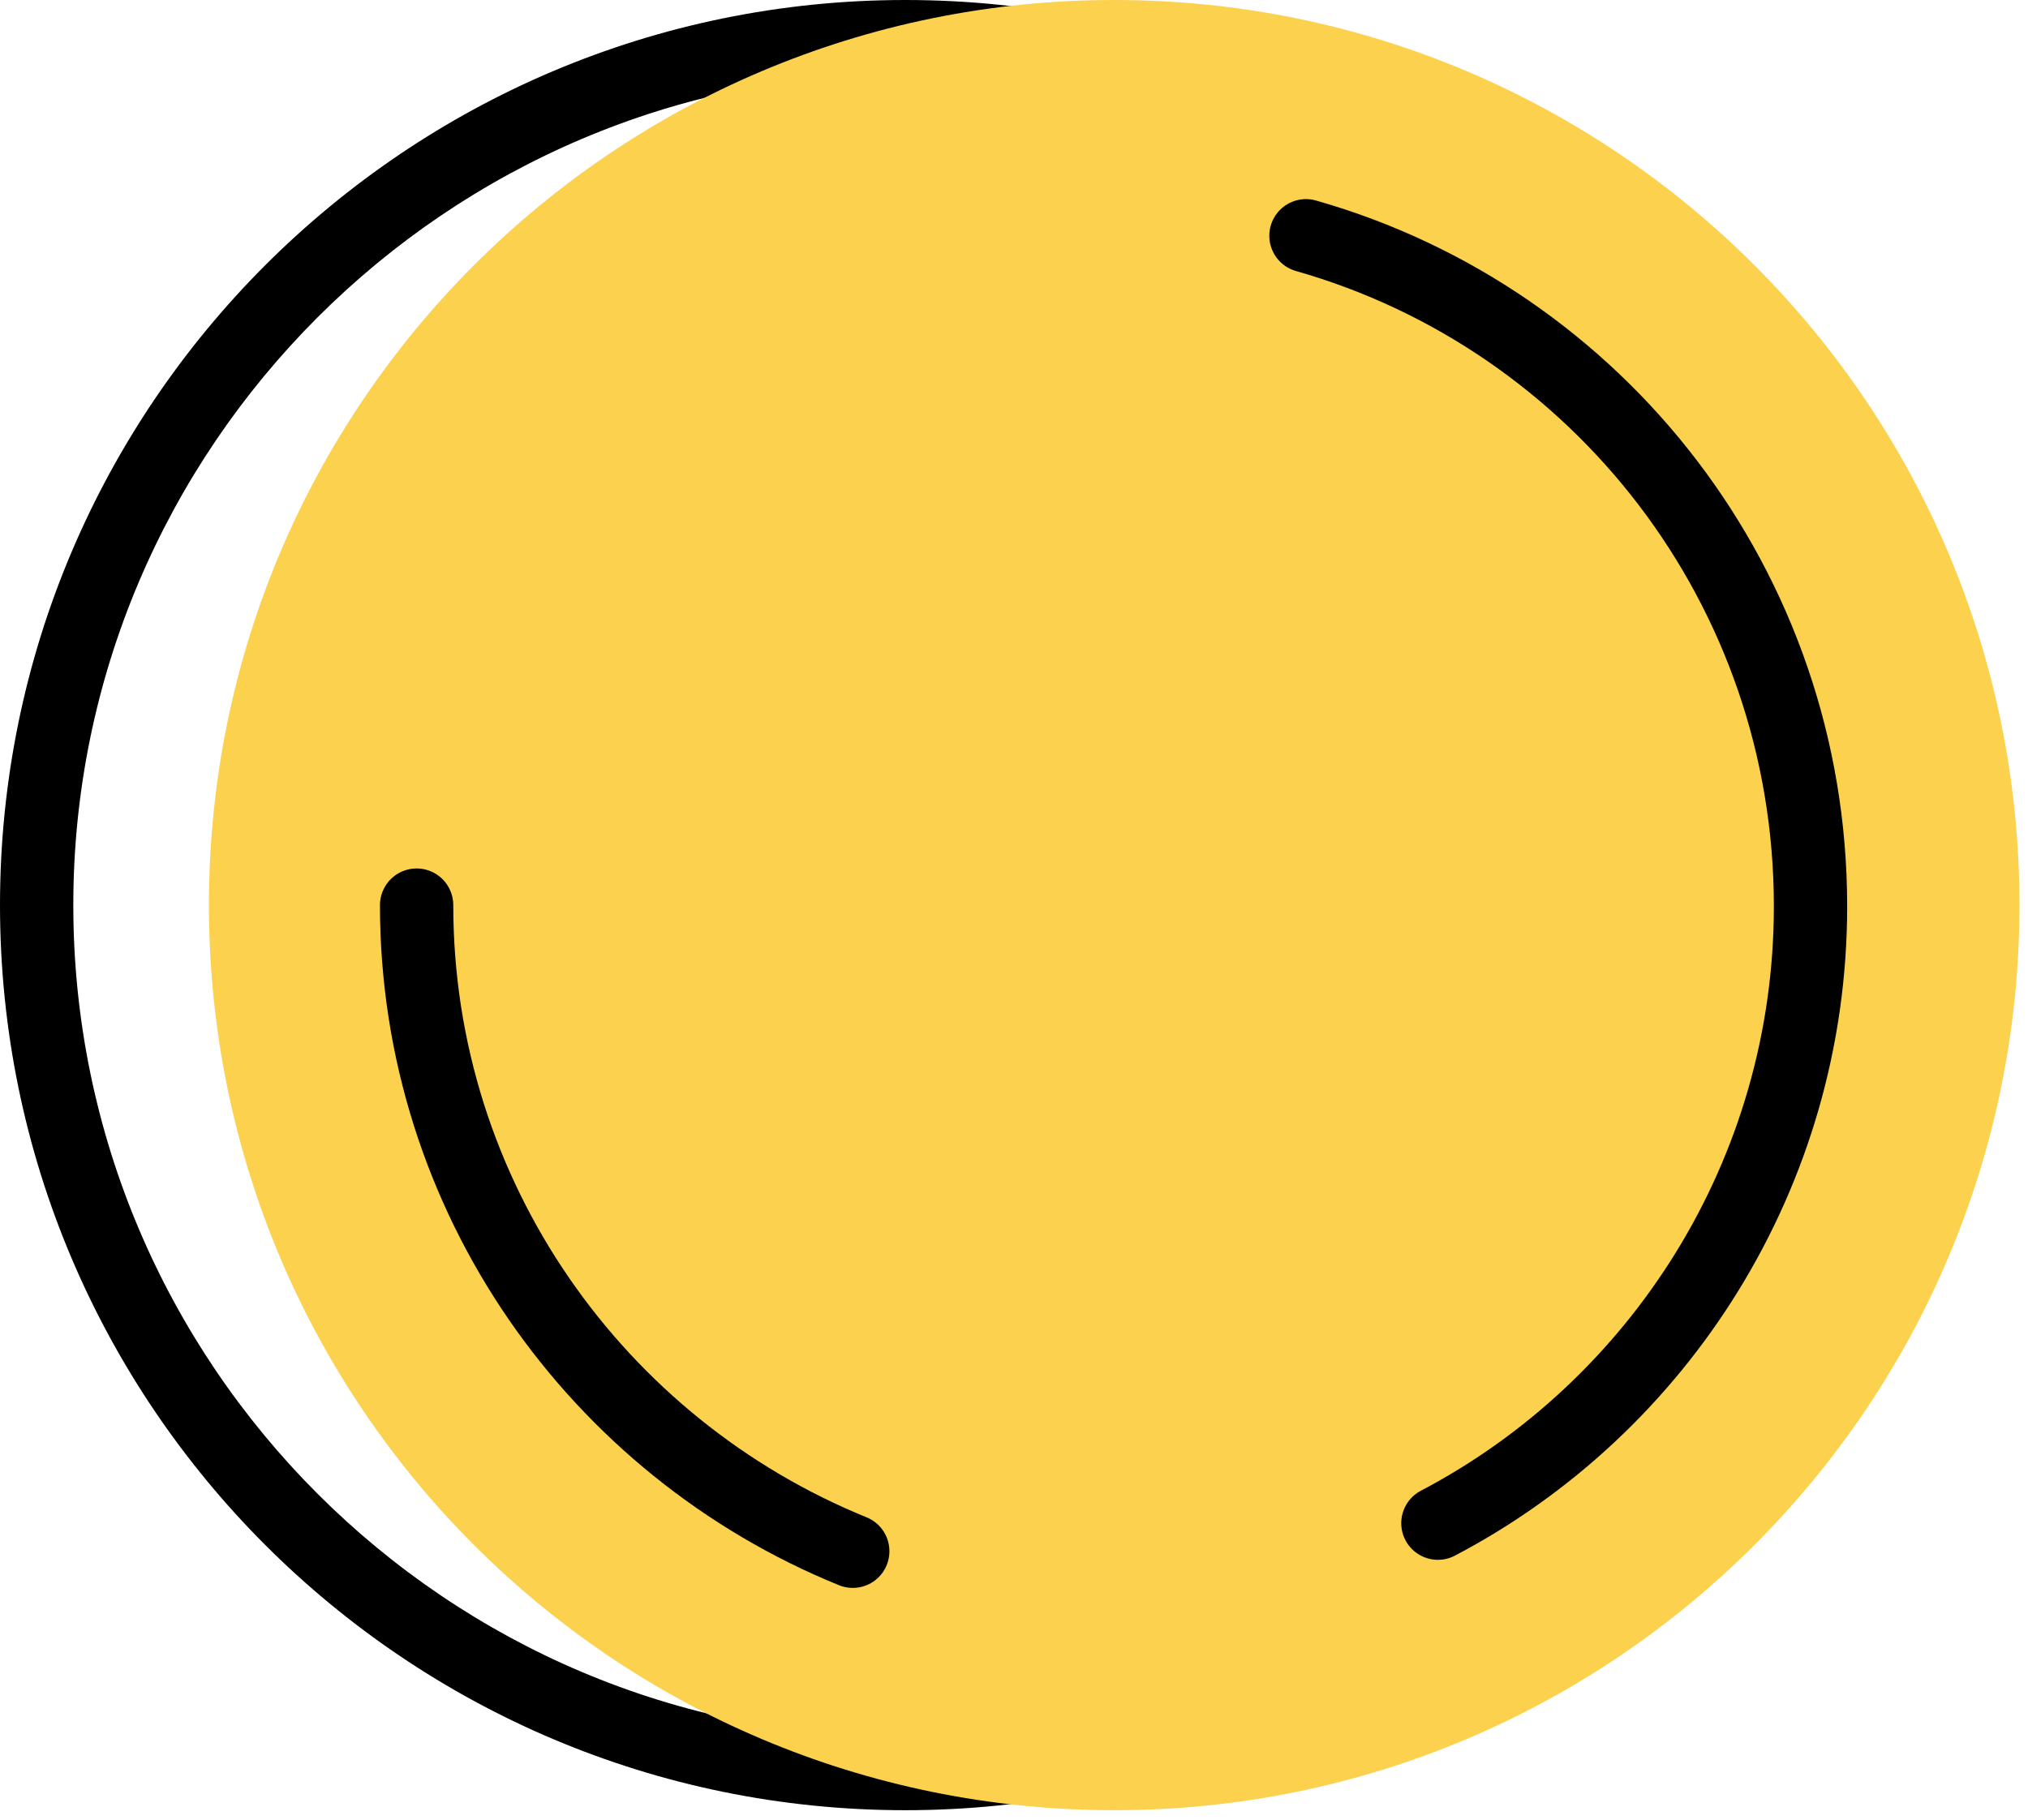
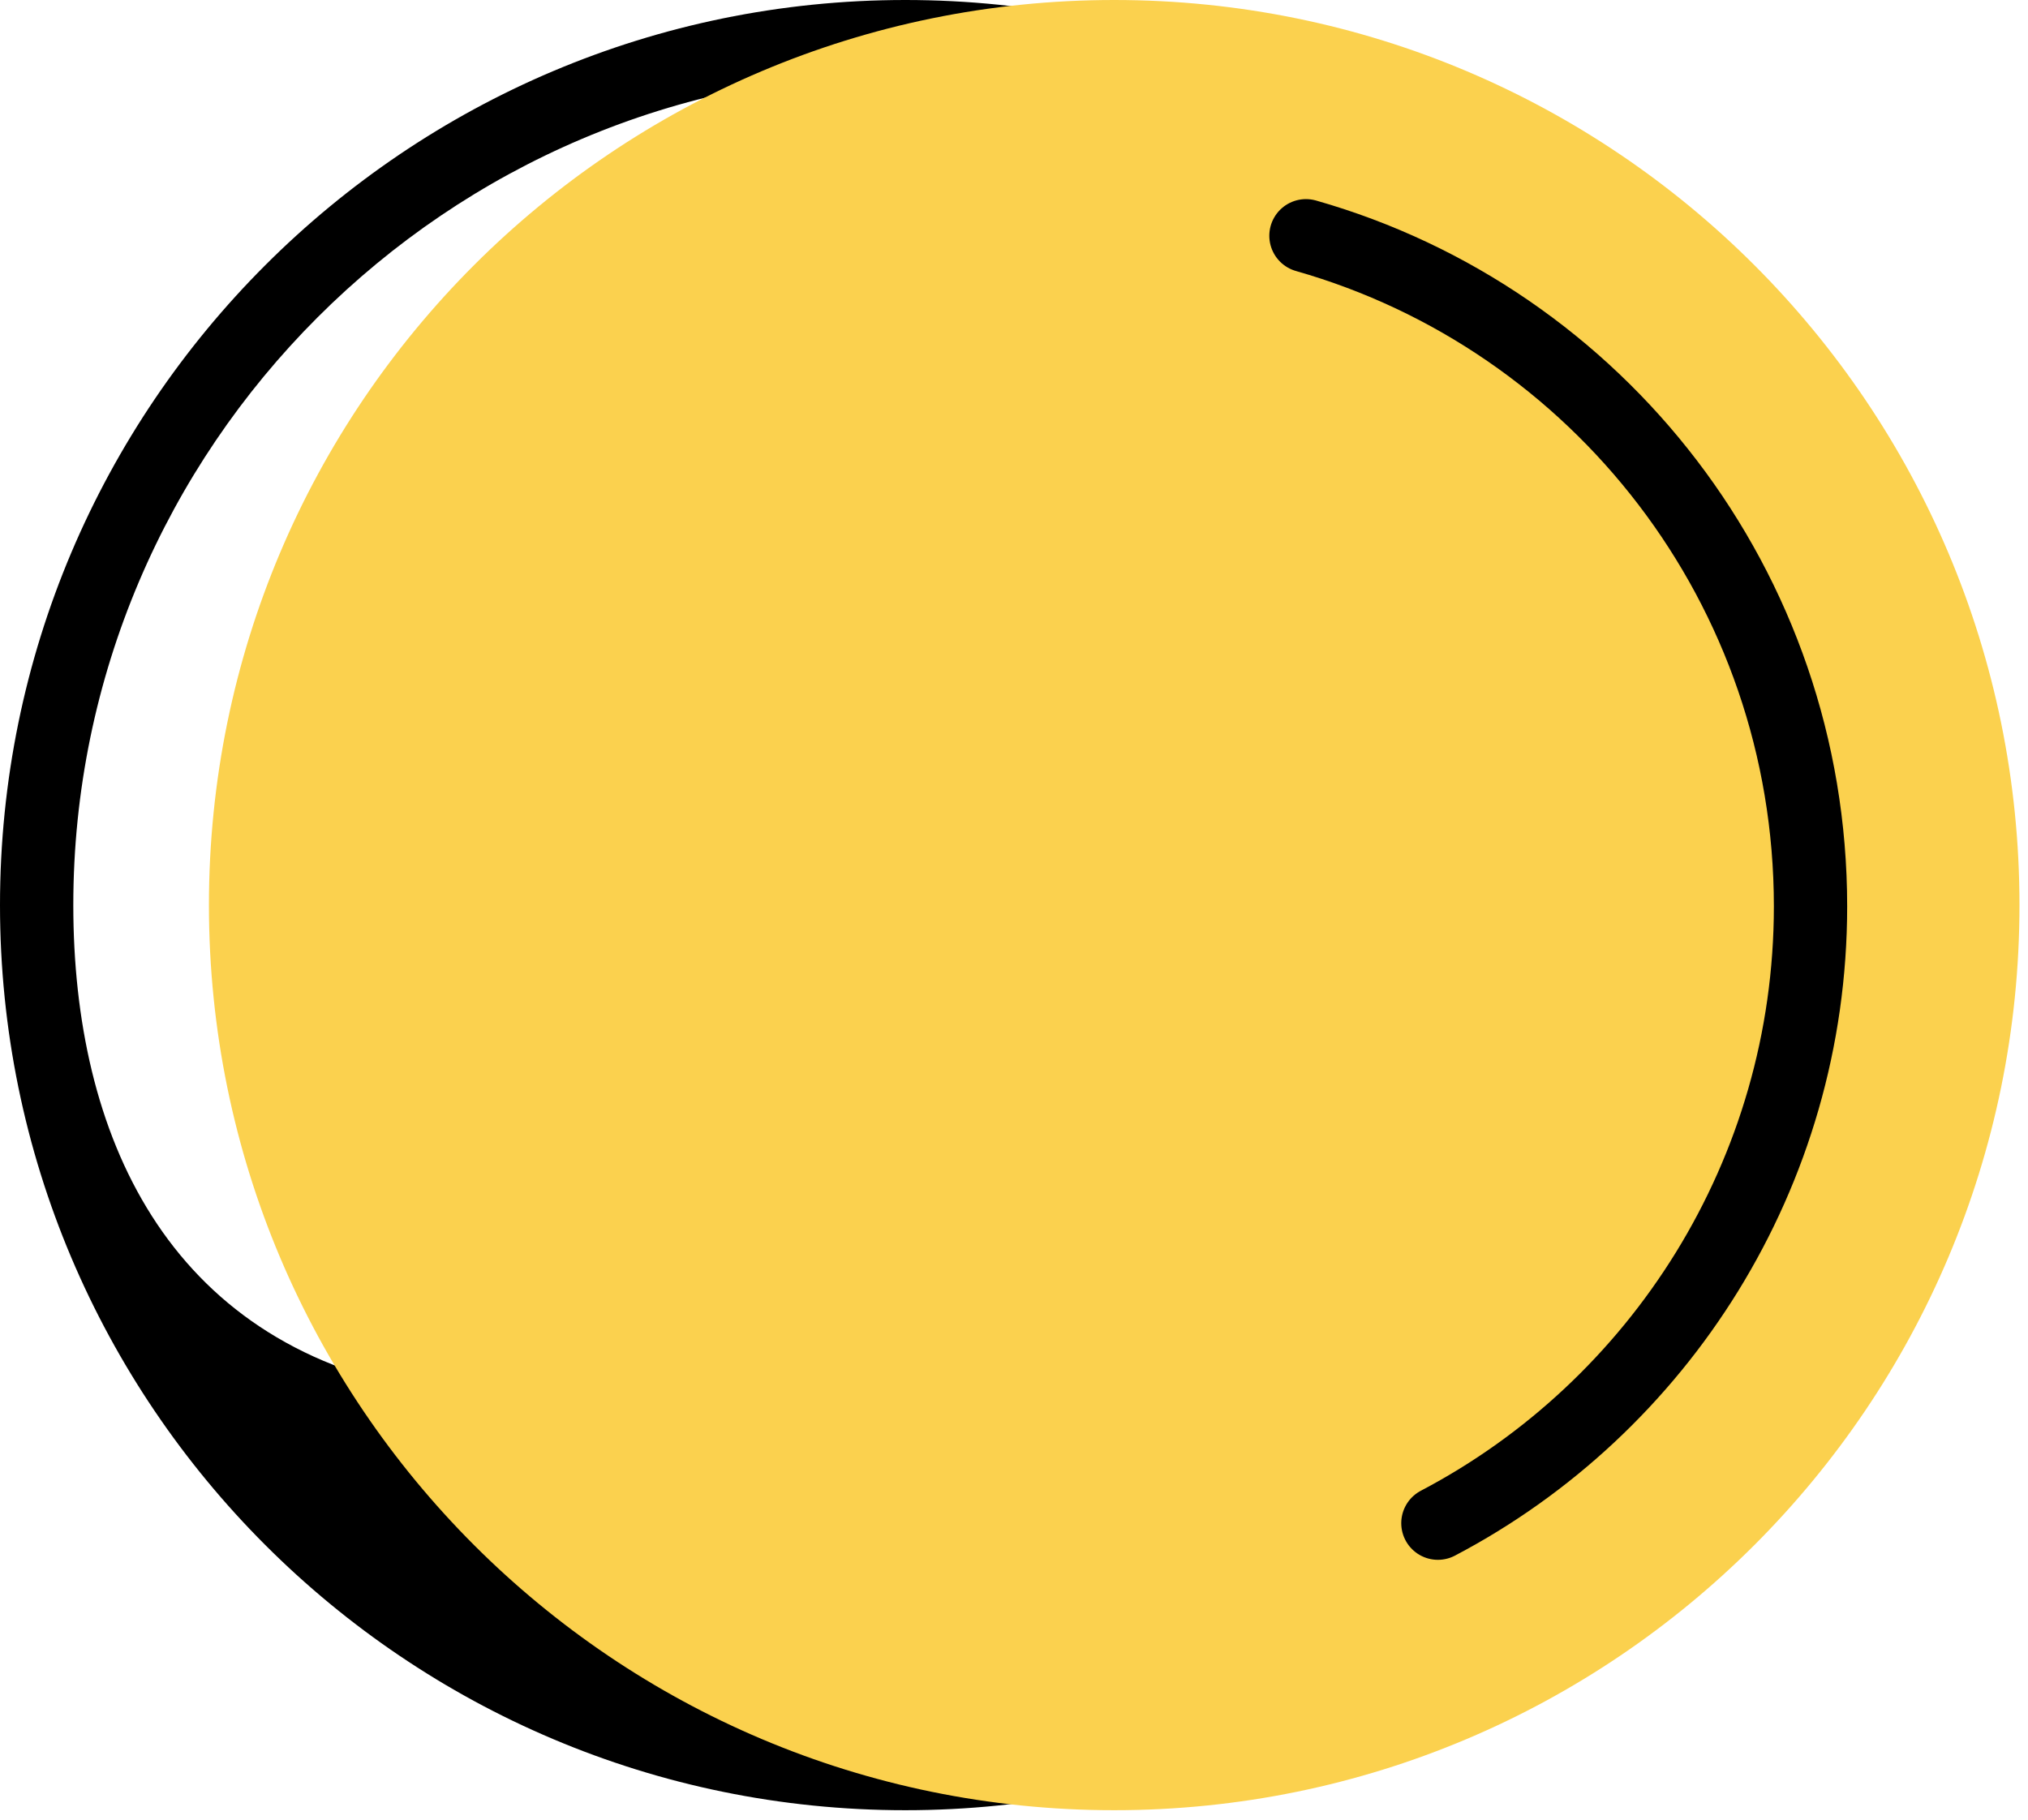
<svg xmlns="http://www.w3.org/2000/svg" width="166" height="149" viewBox="0 0 166 149" fill="none">
-   <path d="M74.1 6C111.7 6 142.2 36.6 142.2 74.1C142.2 111.7 111.6 142.2 74.1 142.2C36.6 142.3 6 111.7 6 74.1C6 36.6 36.6 6 74.1 6ZM74.1 0C33.2 0 0 33.2 0 74.1C0 115 33.2 148.2 74.1 148.2C115 148.2 148.2 115 148.2 74.1C148.3 33.2 115.1 0 74.1 0Z" fill="black" />
+   <path d="M74.1 6C111.7 6 142.2 36.6 142.2 74.1C36.6 142.3 6 111.7 6 74.1C6 36.6 36.6 6 74.1 6ZM74.1 0C33.2 0 0 33.2 0 74.1C0 115 33.2 148.2 74.1 148.2C115 148.2 148.2 115 148.2 74.1C148.3 33.2 115.1 0 74.1 0Z" fill="black" />
  <path d="M91.202 148.2C132.126 148.2 165.302 115.024 165.302 74.1C165.302 33.176 132.126 0 91.202 0C50.277 0 17.102 33.176 17.102 74.1C17.102 115.024 50.277 148.2 91.202 148.2Z" fill="#FBD14E" />
-   <path d="M69.802 127C48.902 118.5 34.102 98 34.102 74.1" stroke="black" stroke-width="6" stroke-miterlimit="10" stroke-linecap="round" stroke-linejoin="round" />
  <path d="M106.898 19.301C130.798 26.101 148.198 48.101 148.198 74.201C148.198 96.101 135.798 115.201 117.698 124.701" stroke="black" stroke-width="6" stroke-miterlimit="10" stroke-linecap="round" stroke-linejoin="round" />
</svg>